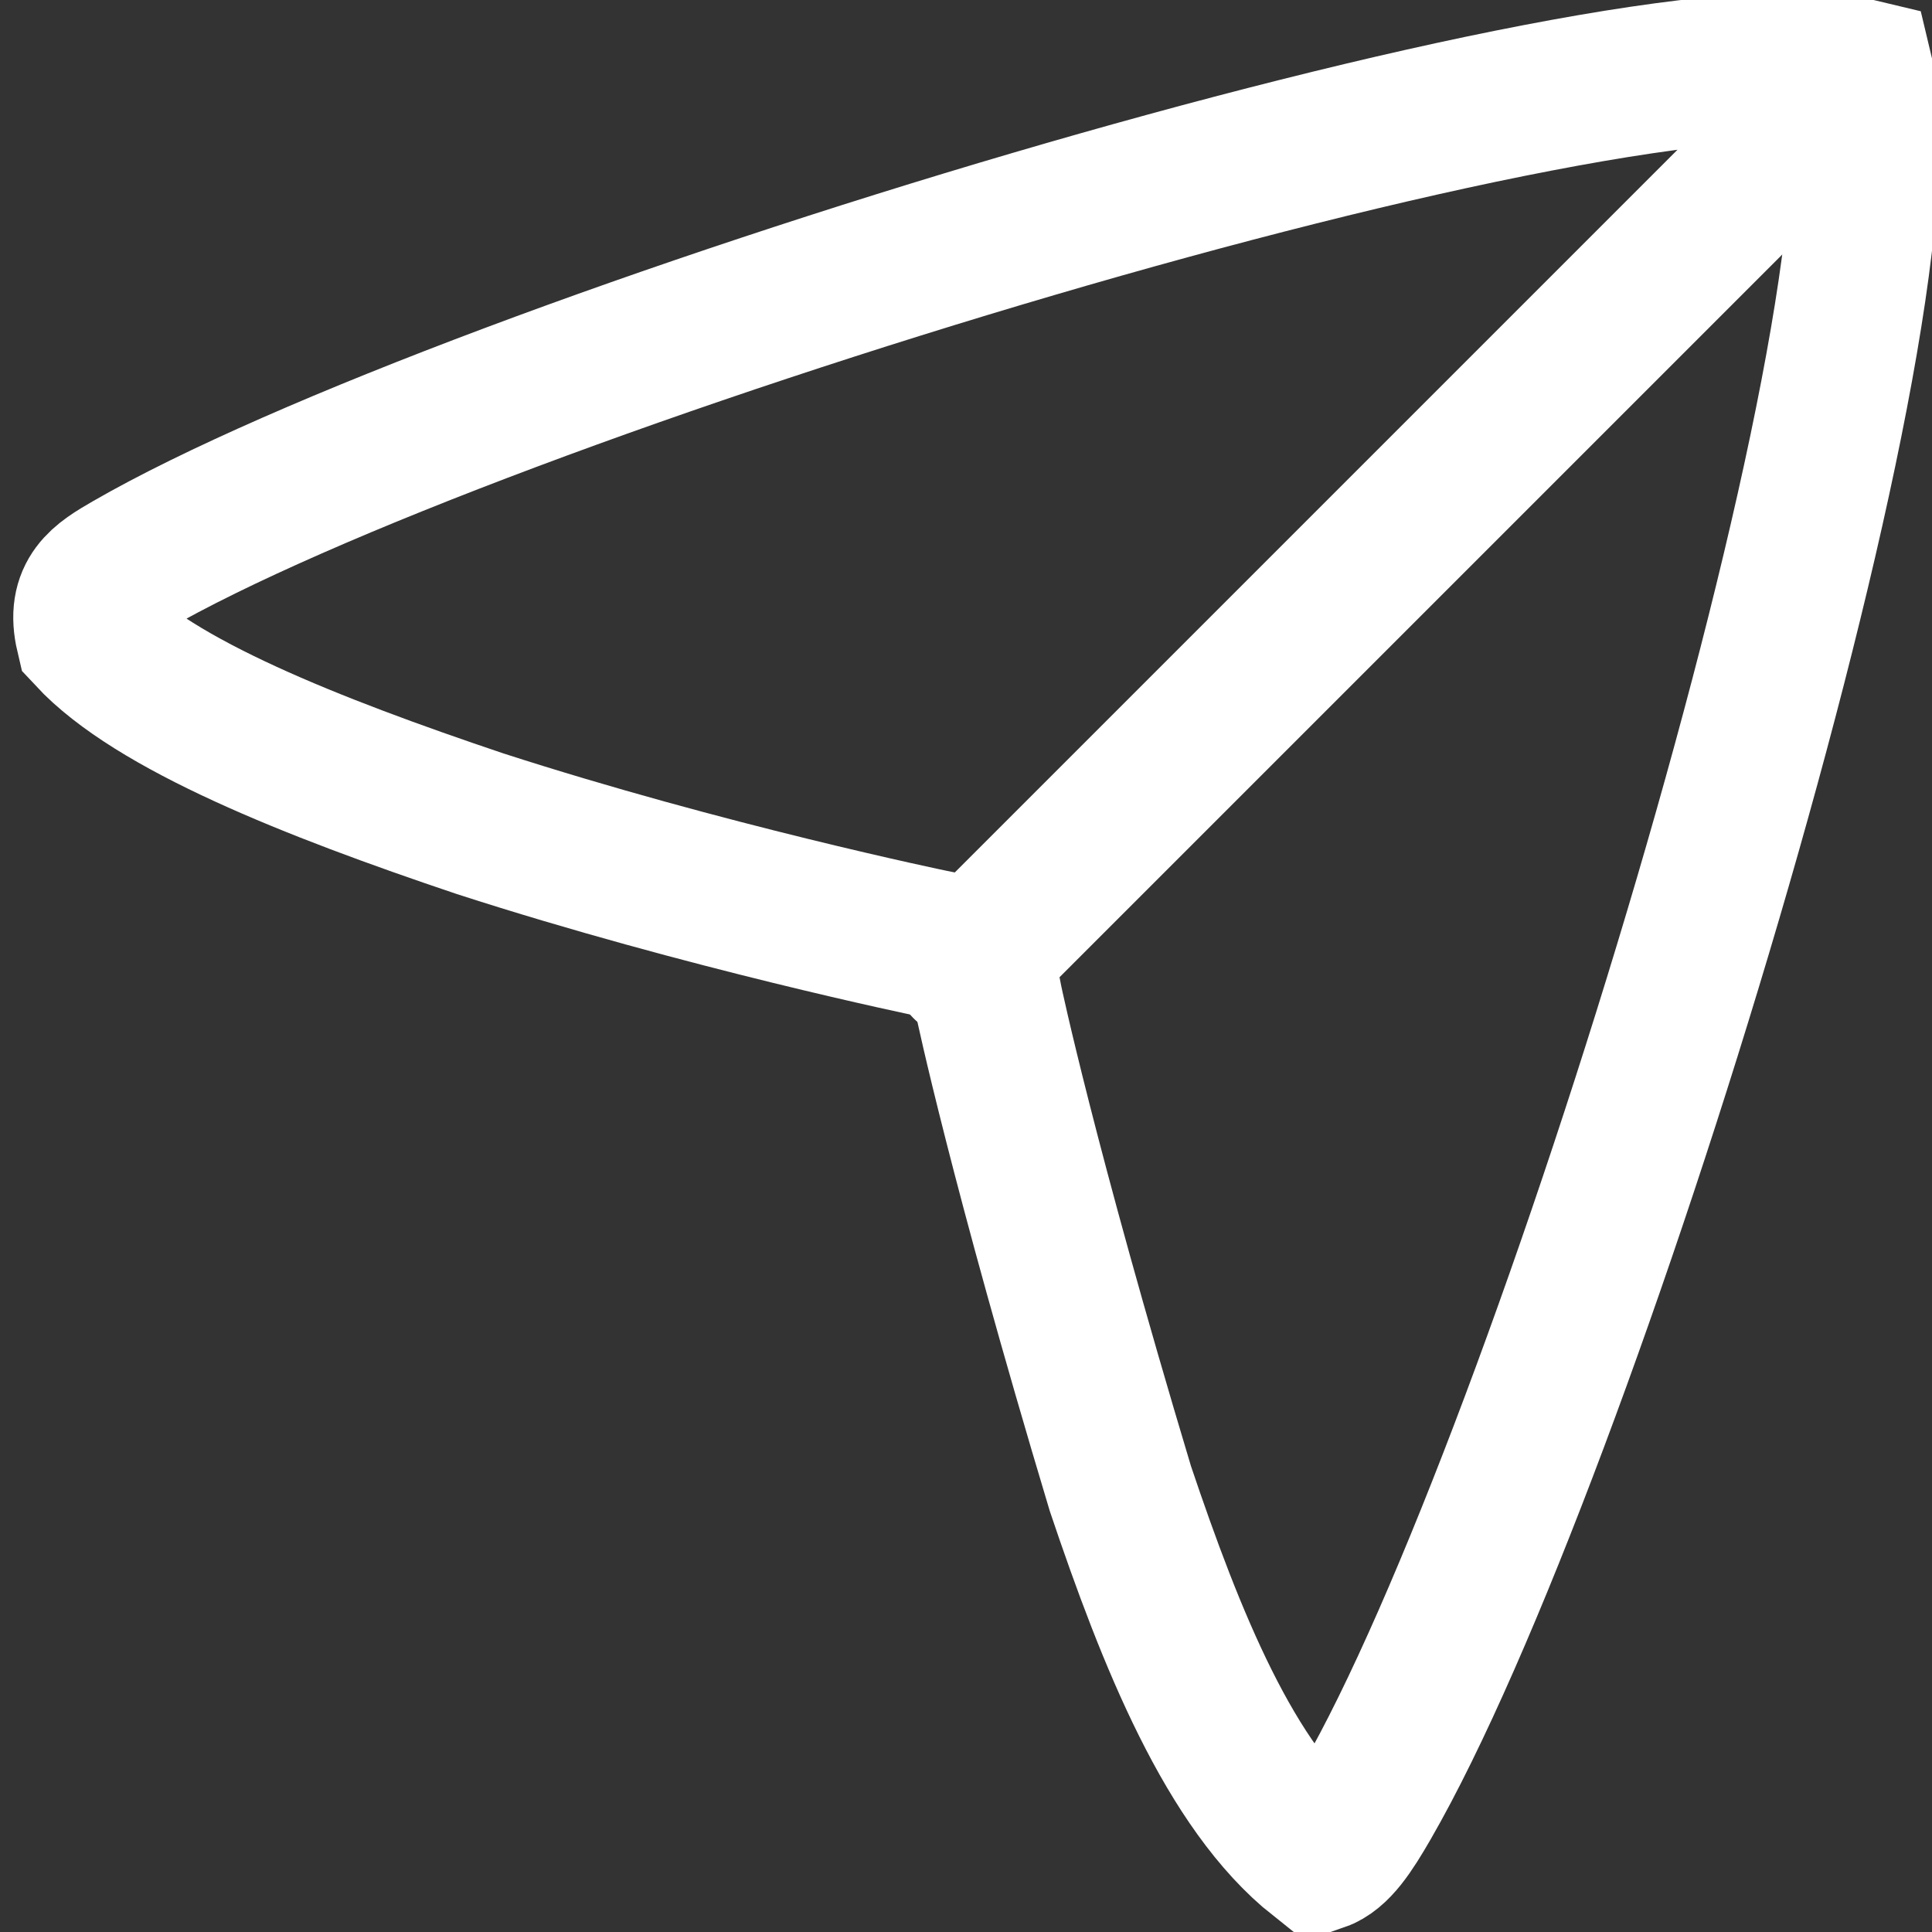
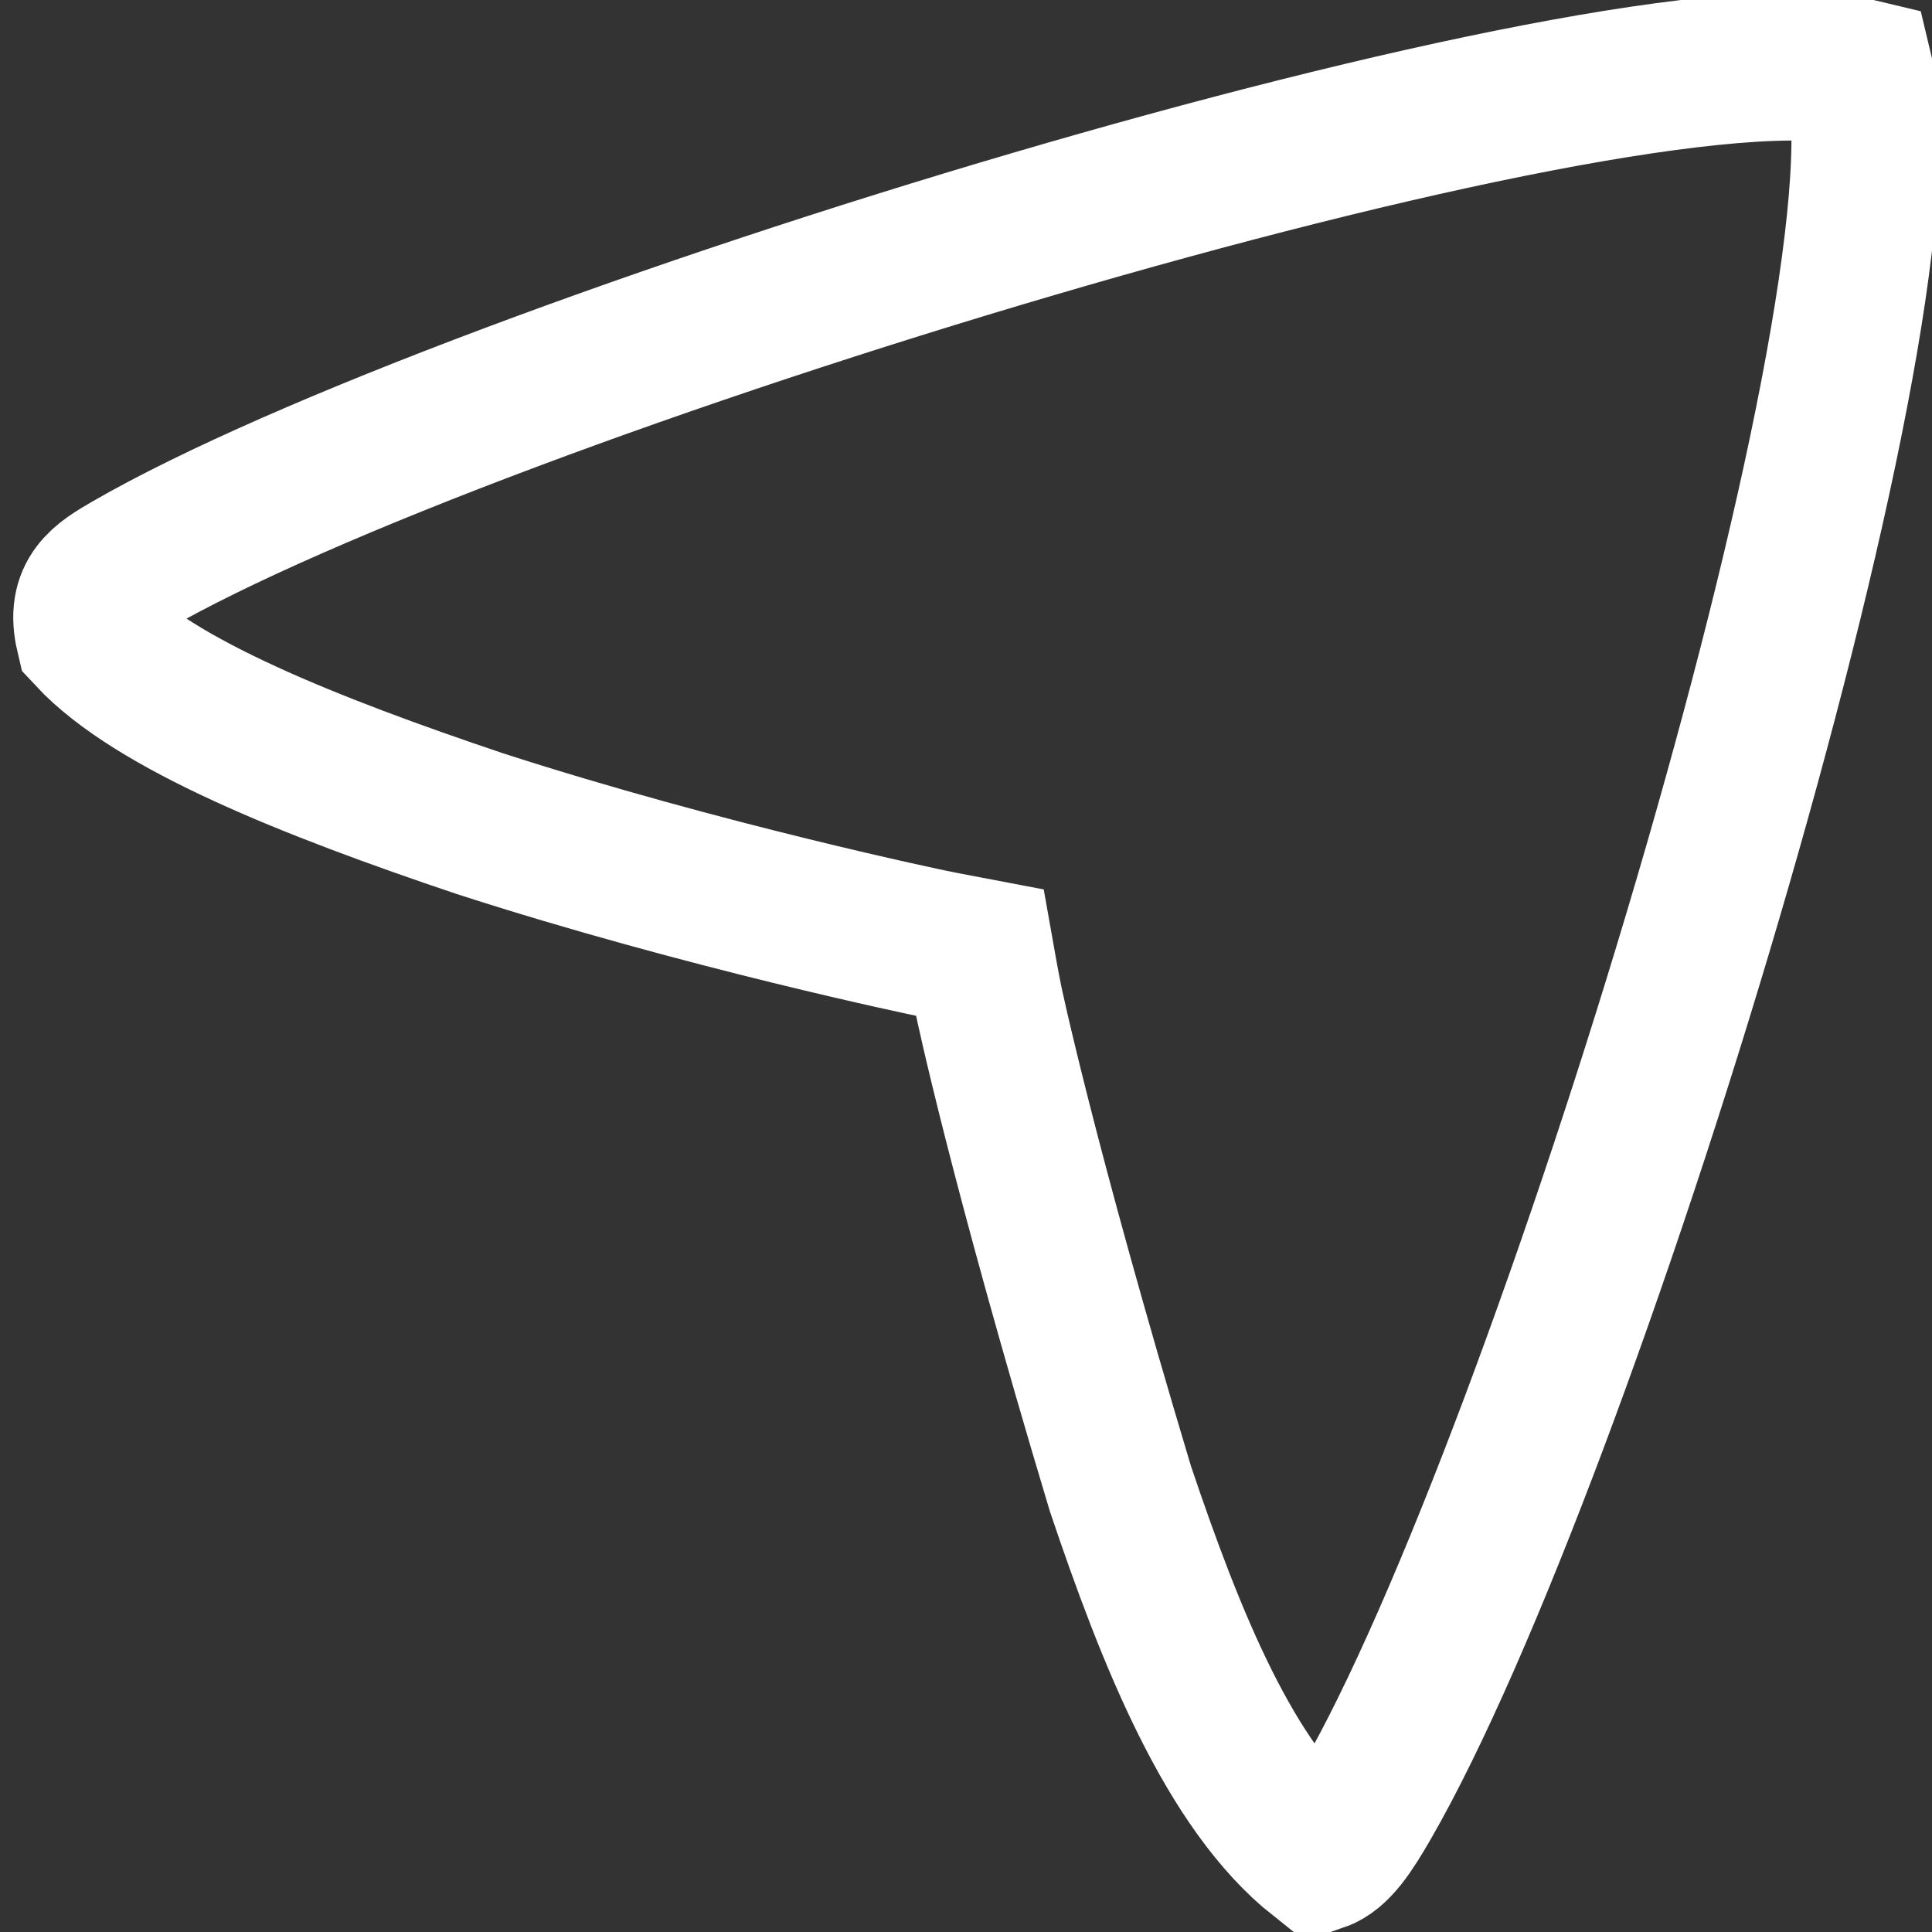
<svg xmlns="http://www.w3.org/2000/svg" width="22" height="22" viewBox="0 0 22 22">
  <rect x="0" y="0" width="22" height="22" fill="#333333" stroke="none" />
  <g stroke="#FFF" stroke-width="1.687" fill="none" fill-rule="evenodd">
    <path d="M1.476 6.44C5.355 4.201 18.483.177 21.173.827c.65 2.692-3.374 15.818-5.613 19.697-.187.323-.342.562-.538.63-1.012-.804-1.686-2.487-2.264-4.203-1.12-3.727-1.5-5.555-1.5-5.555s-.037-.18-.102-.547c-.35-.066-.552-.108-.552-.108s-2.576-.533-5.137-1.361C3.534 8.73 1.754 8.02 1.02 7.23c-.107-.455.136-.605.456-.79z" />
-     <path stroke-linecap="round" stroke-linejoin="round" d="m11 11 9.167-9.167" />
  </g>
</svg>